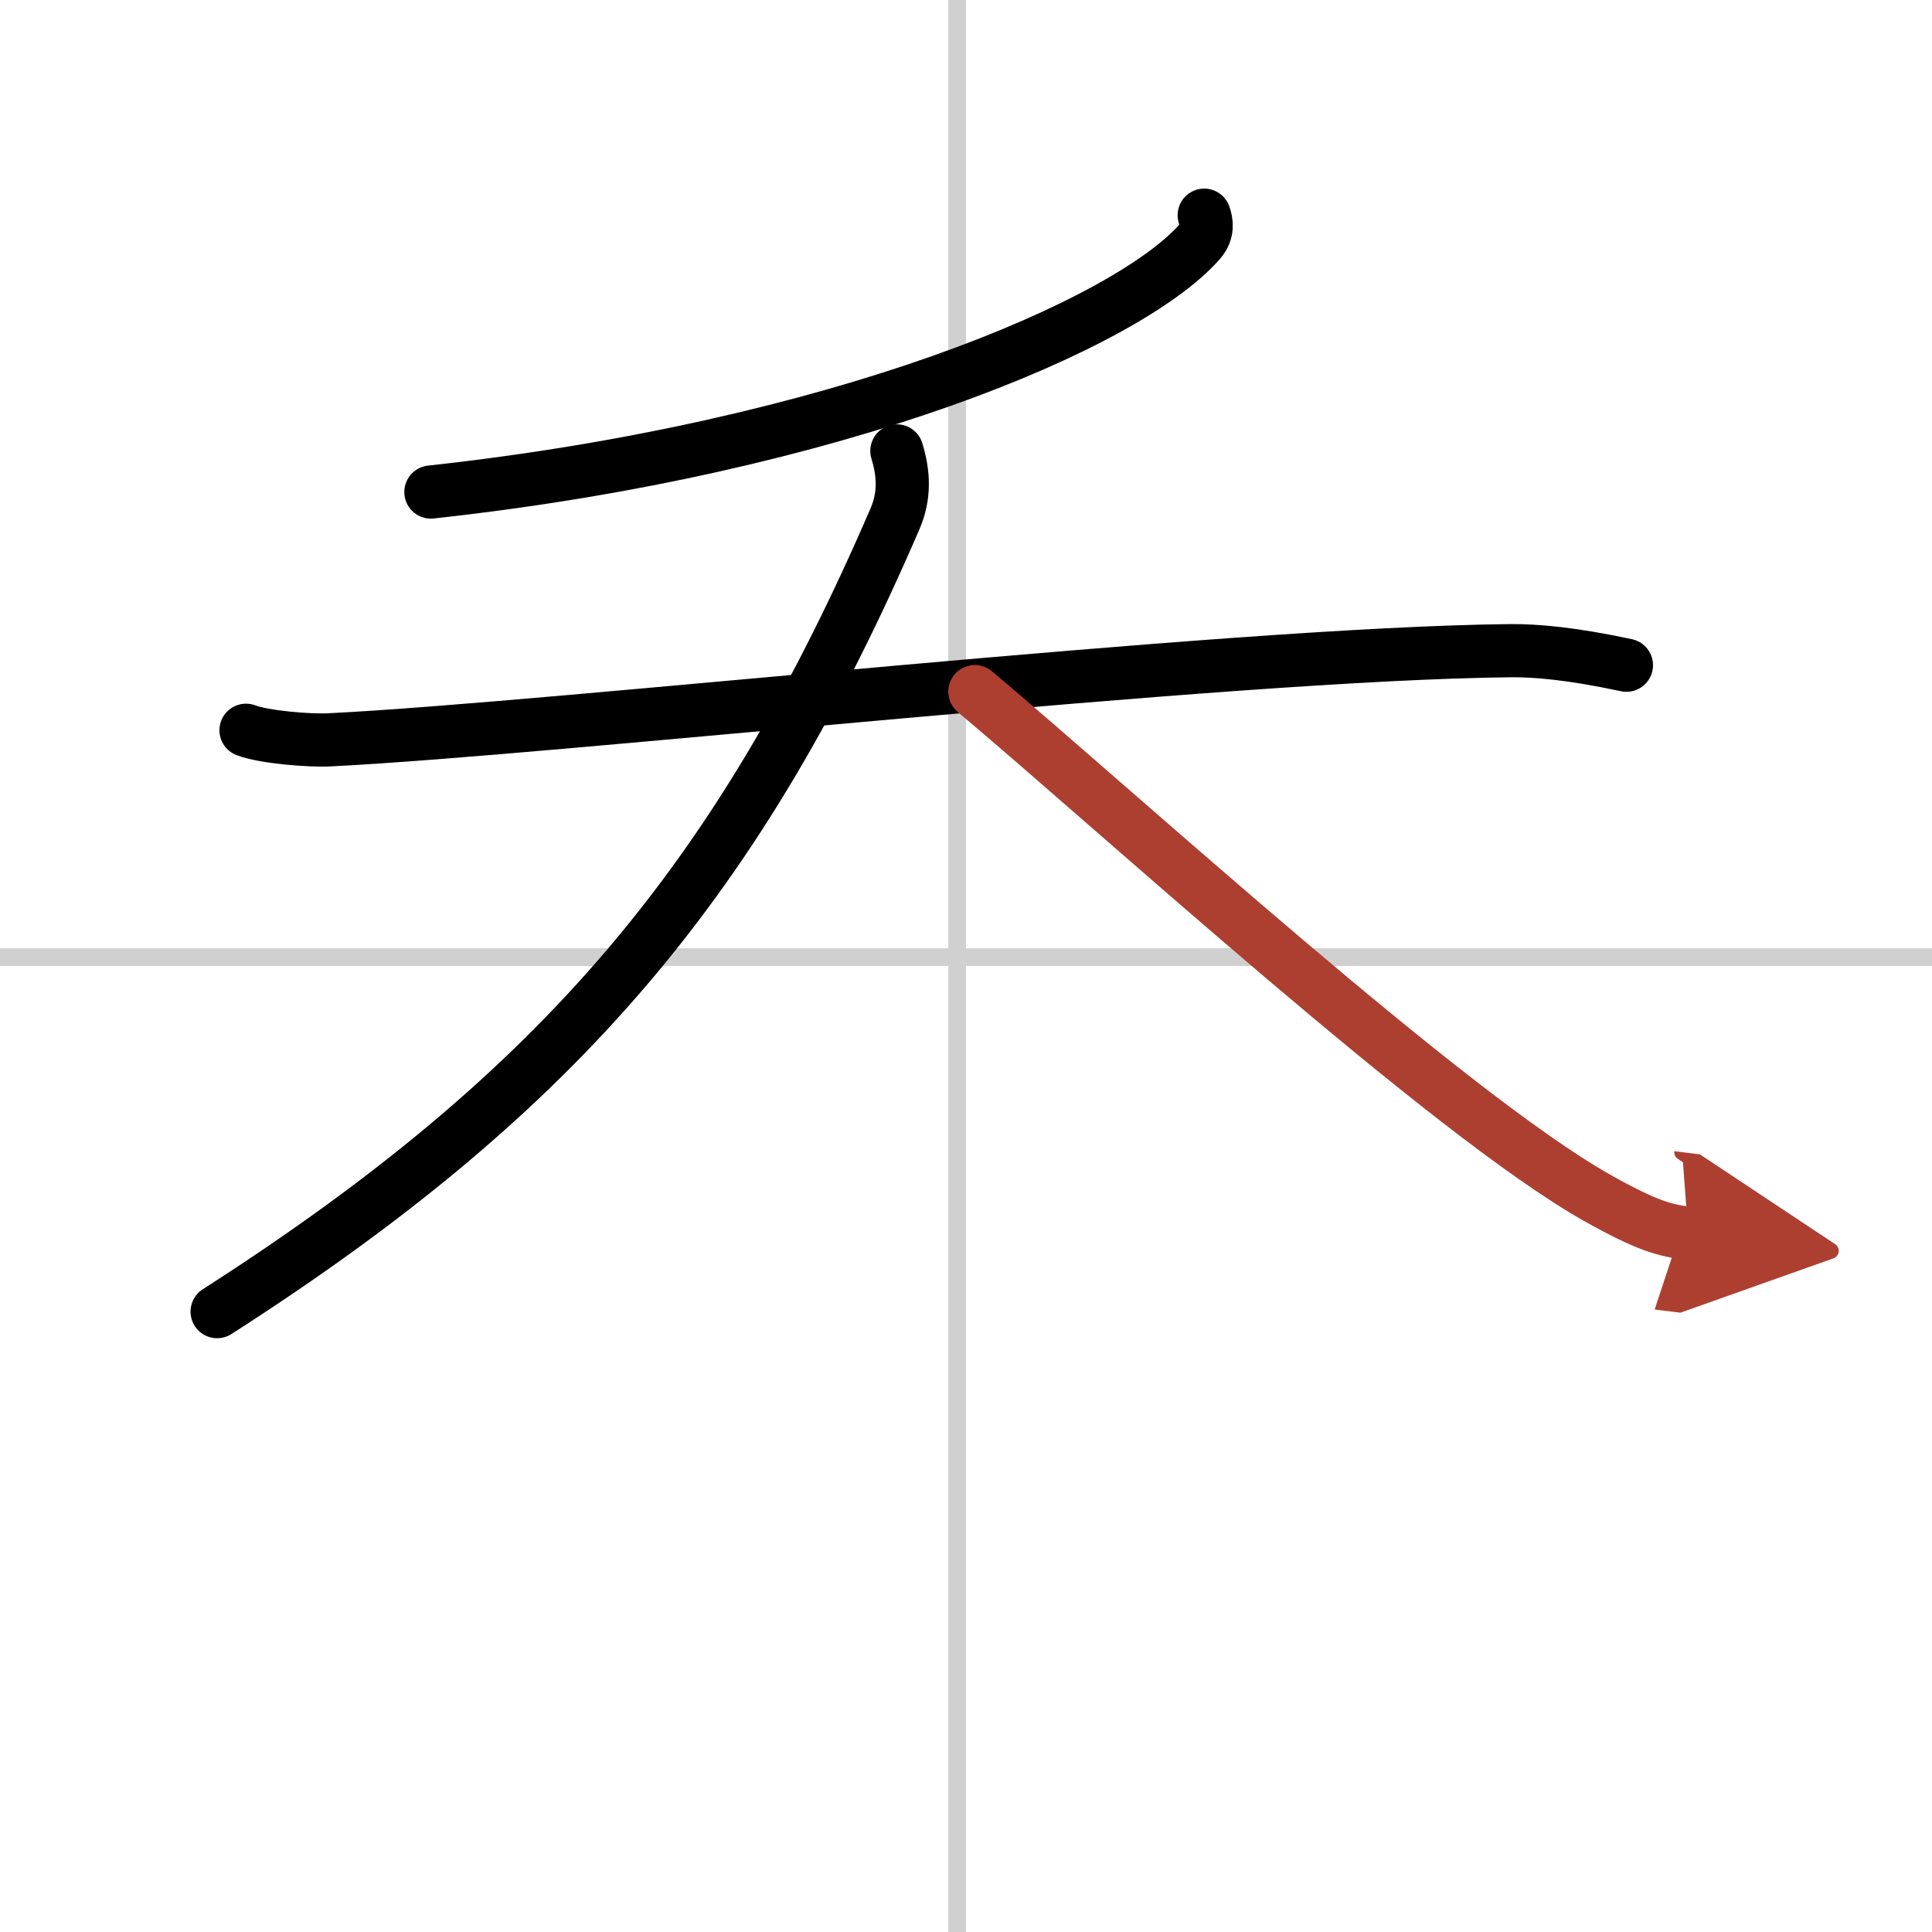
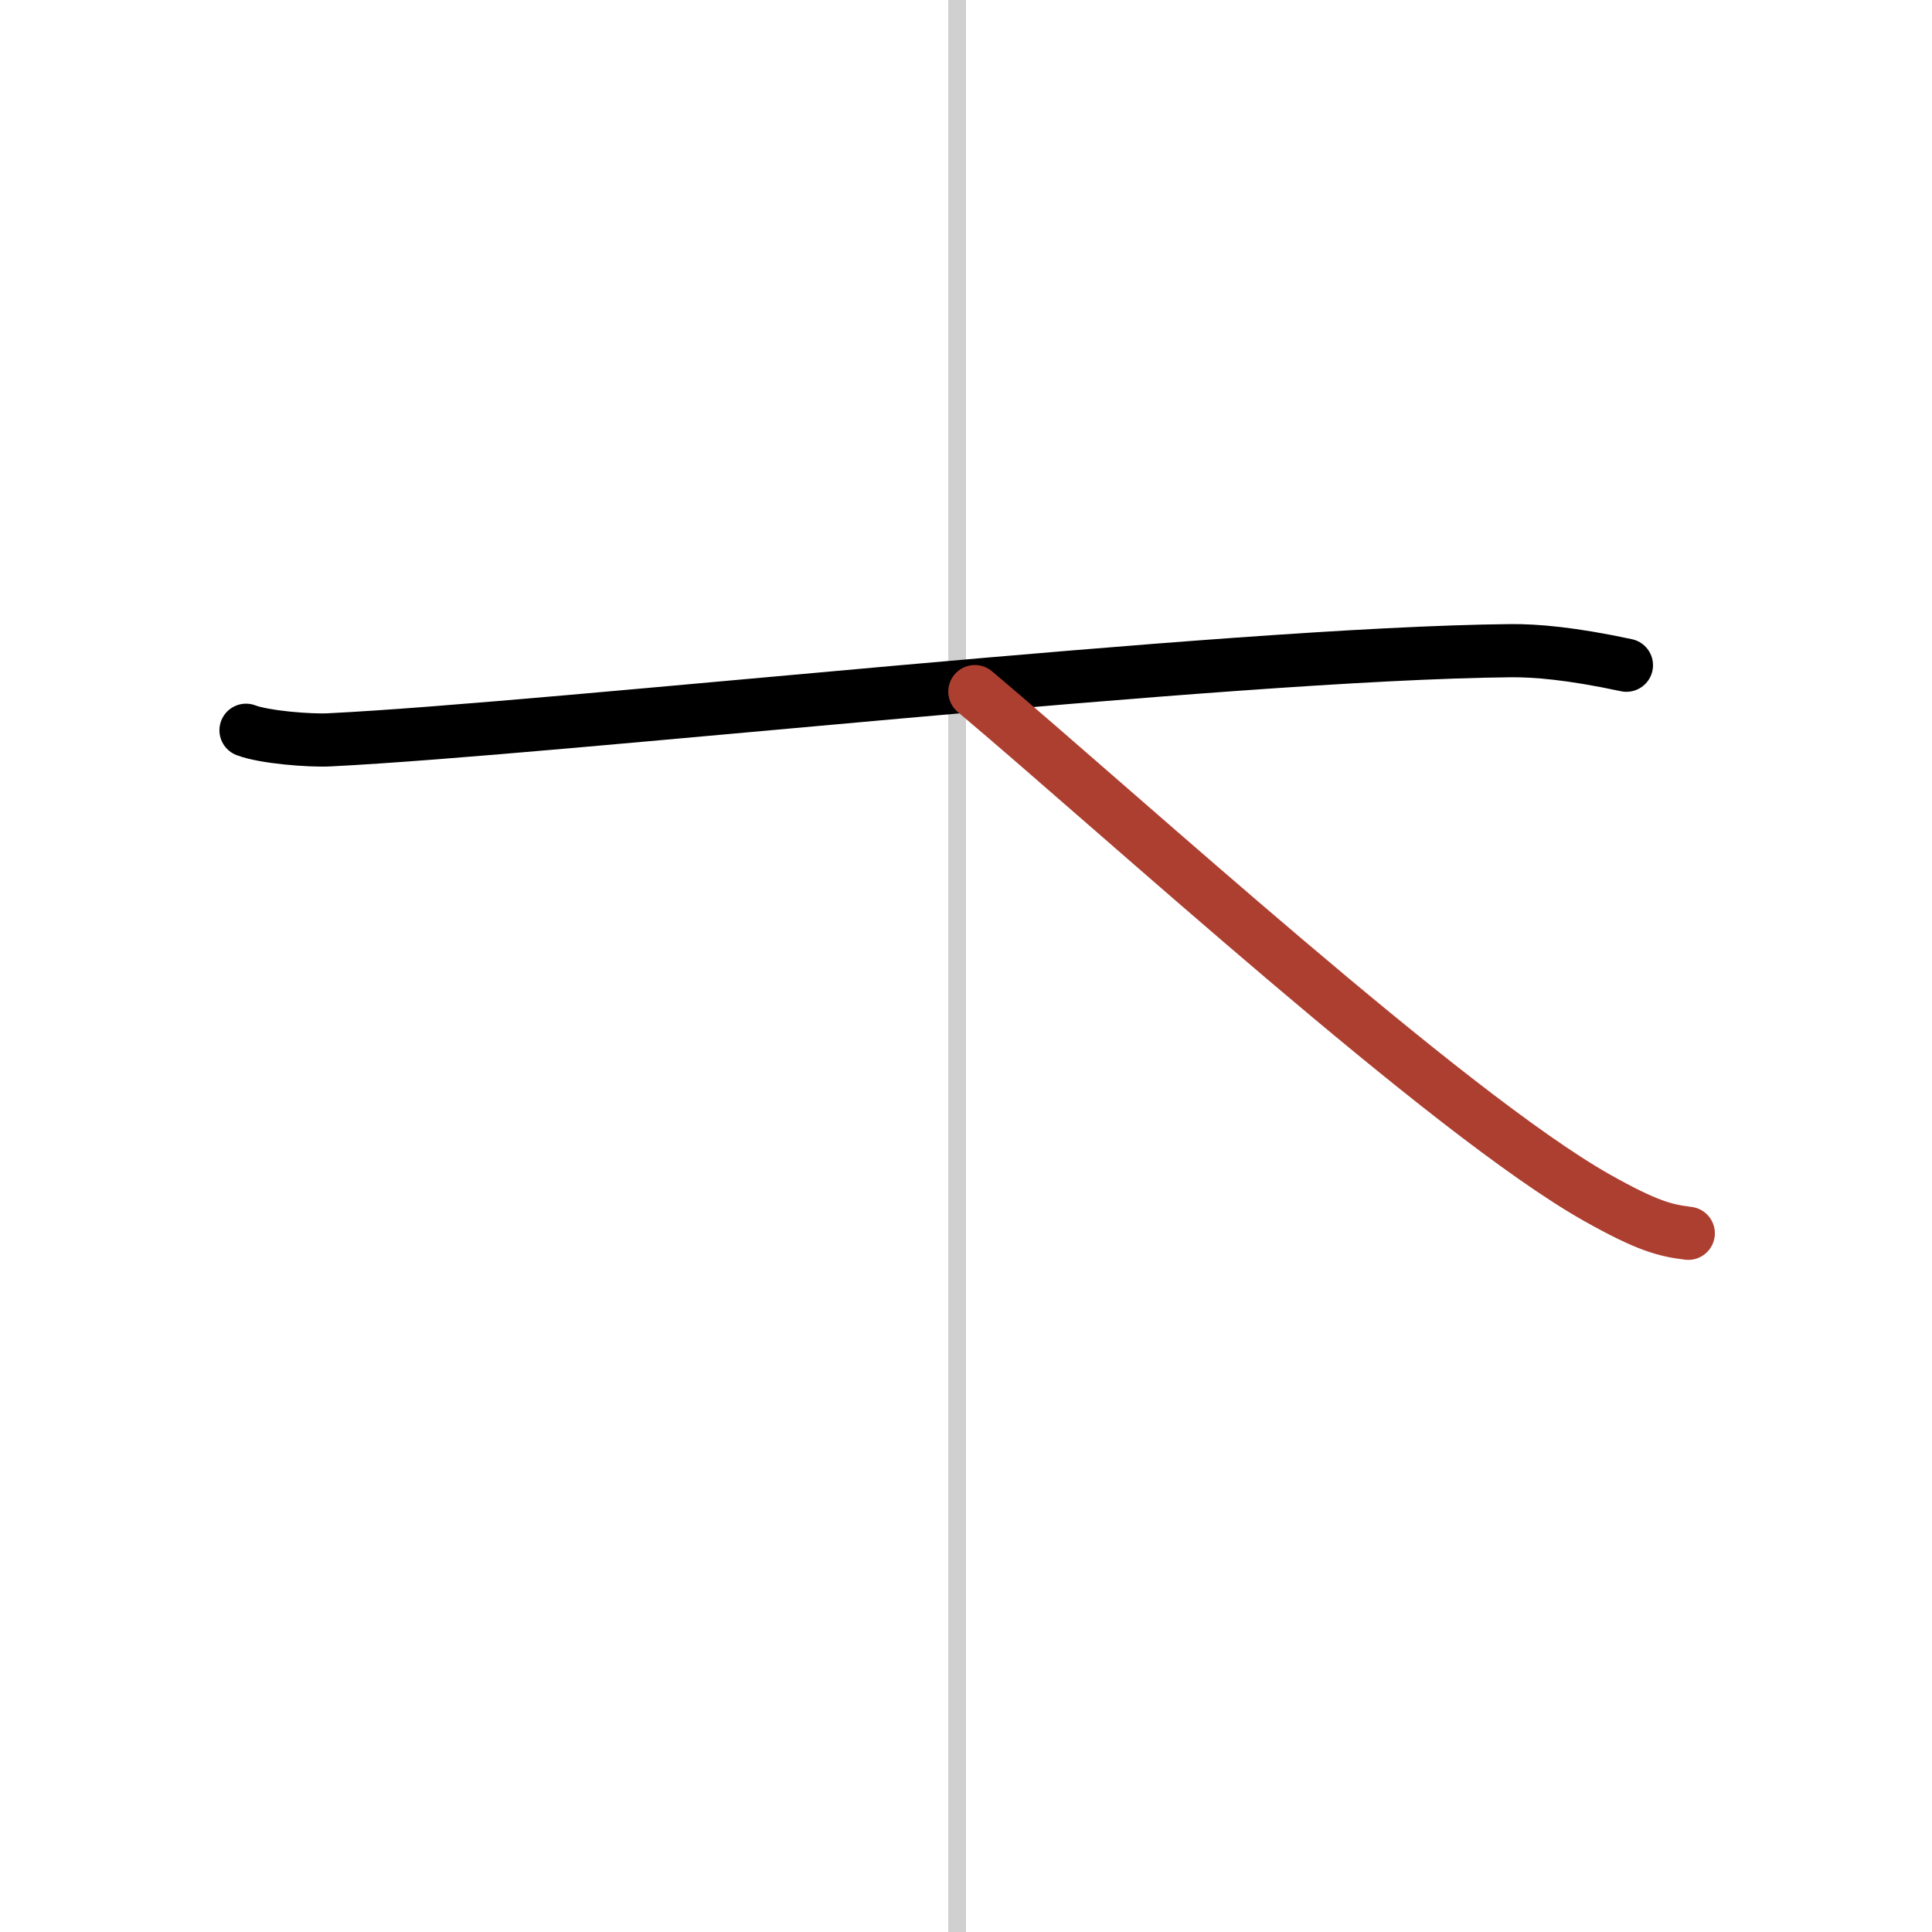
<svg xmlns="http://www.w3.org/2000/svg" width="400" height="400" viewBox="0 0 109 109">
  <defs>
    <marker id="a" markerWidth="4" orient="auto" refX="1" refY="5" viewBox="0 0 10 10">
-       <polyline points="0 0 10 5 0 10 1 5" fill="#ad3f31" stroke="#ad3f31" />
-     </marker>
+       </marker>
  </defs>
  <g fill="none" stroke="#000" stroke-linecap="round" stroke-linejoin="round" stroke-width="3">
-     <rect width="100%" height="100%" fill="#fff" stroke="#fff" />
    <line x1="54" x2="54" y2="109" stroke="#d0d0d0" stroke-width="1" />
-     <line x2="109" y1="54" y2="54" stroke="#d0d0d0" stroke-width="1" />
-     <path d="m67.94 12.14c0.13 0.37 0.24 0.93-0.24 1.48-4.07 4.66-20.35 11.62-43.39 14.14" />
    <path d="m13.88 41.2c1.01 0.39 3.6 0.6 4.71 0.54 12.9-0.64 50.47-4.87 66.65-5.03 1.4-0.01 3.39 0.15 6.52 0.82" />
-     <path d="M50.6,25.44c0.4,1.31,0.45,2.54-0.11,3.84C41.75,49.5,31.75,61.5,12.25,74" />
    <path d="m55 39.02c8.42 7.09 26.68 23.8 35.09 28.55 2.86 1.61 3.86 1.85 5.16 2.01" marker-end="url(#a)" stroke="#ad3f31" />
  </g>
</svg>